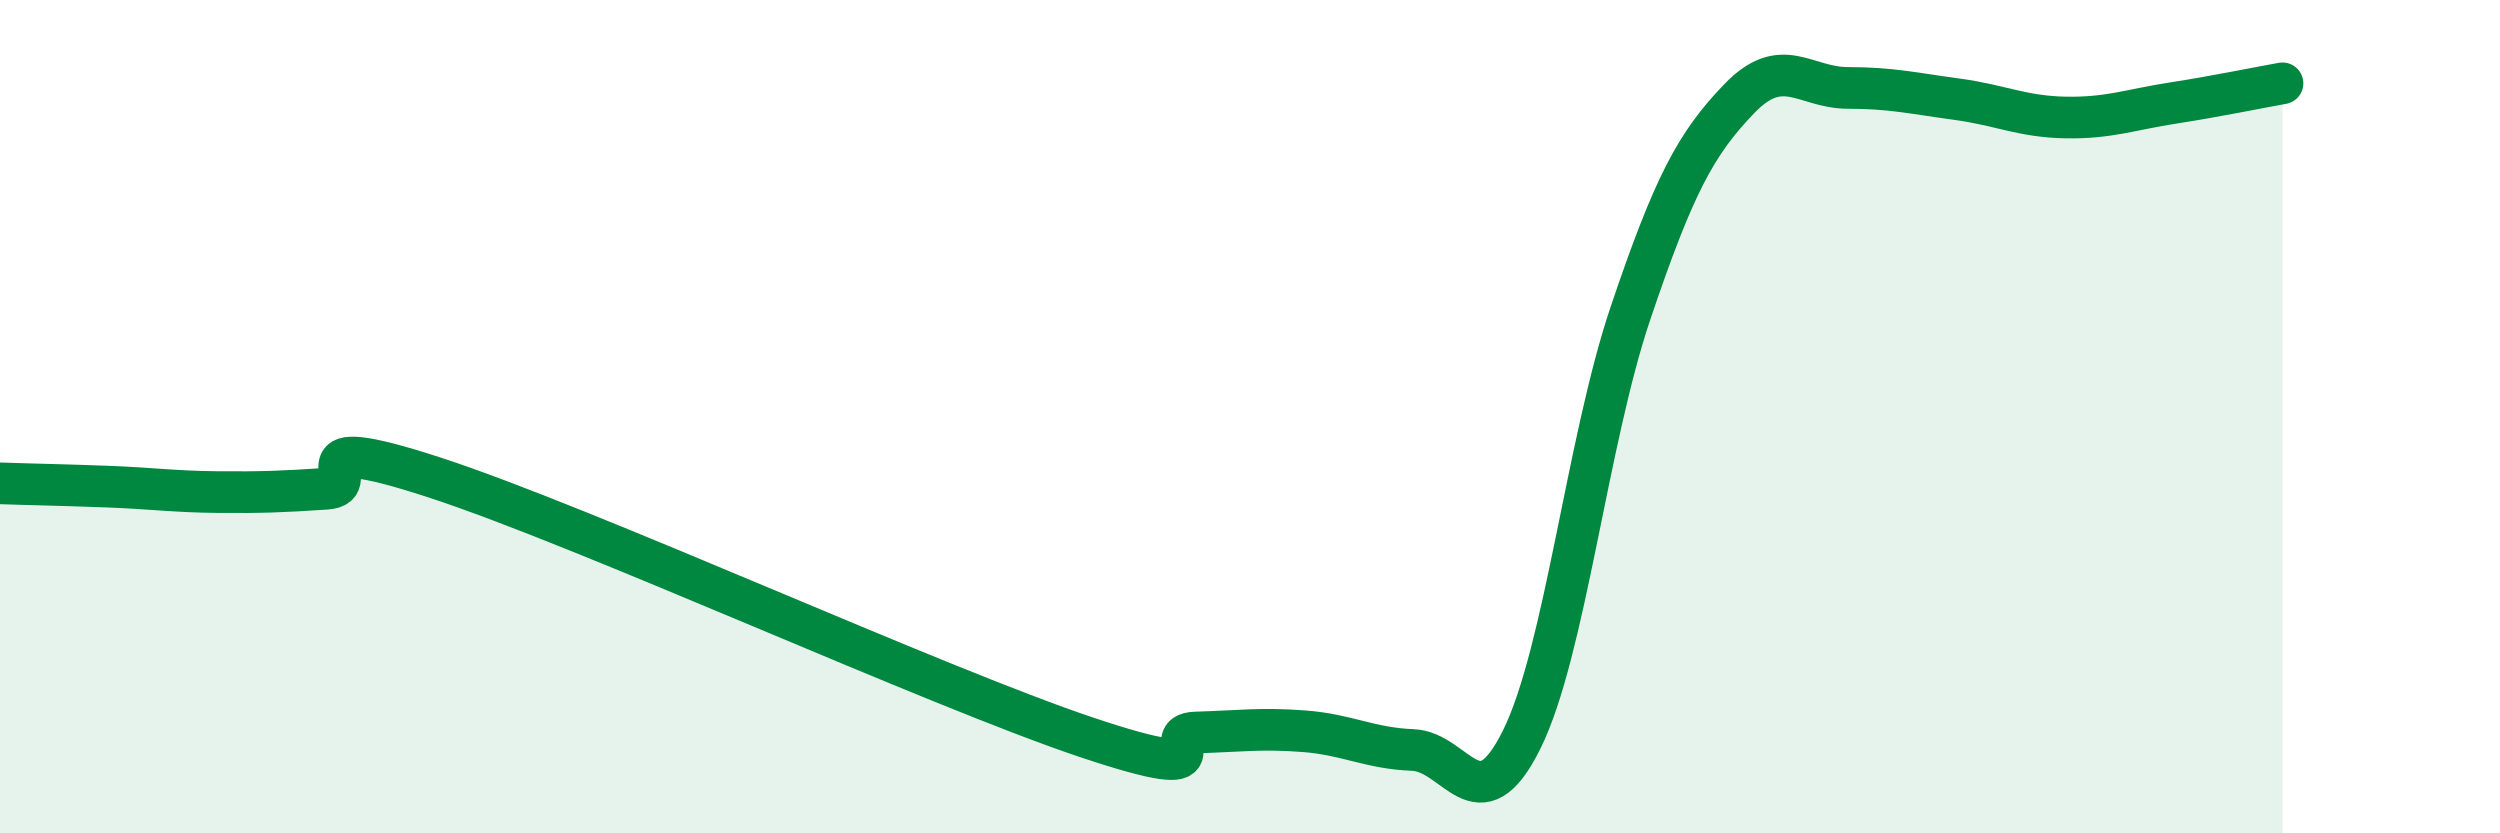
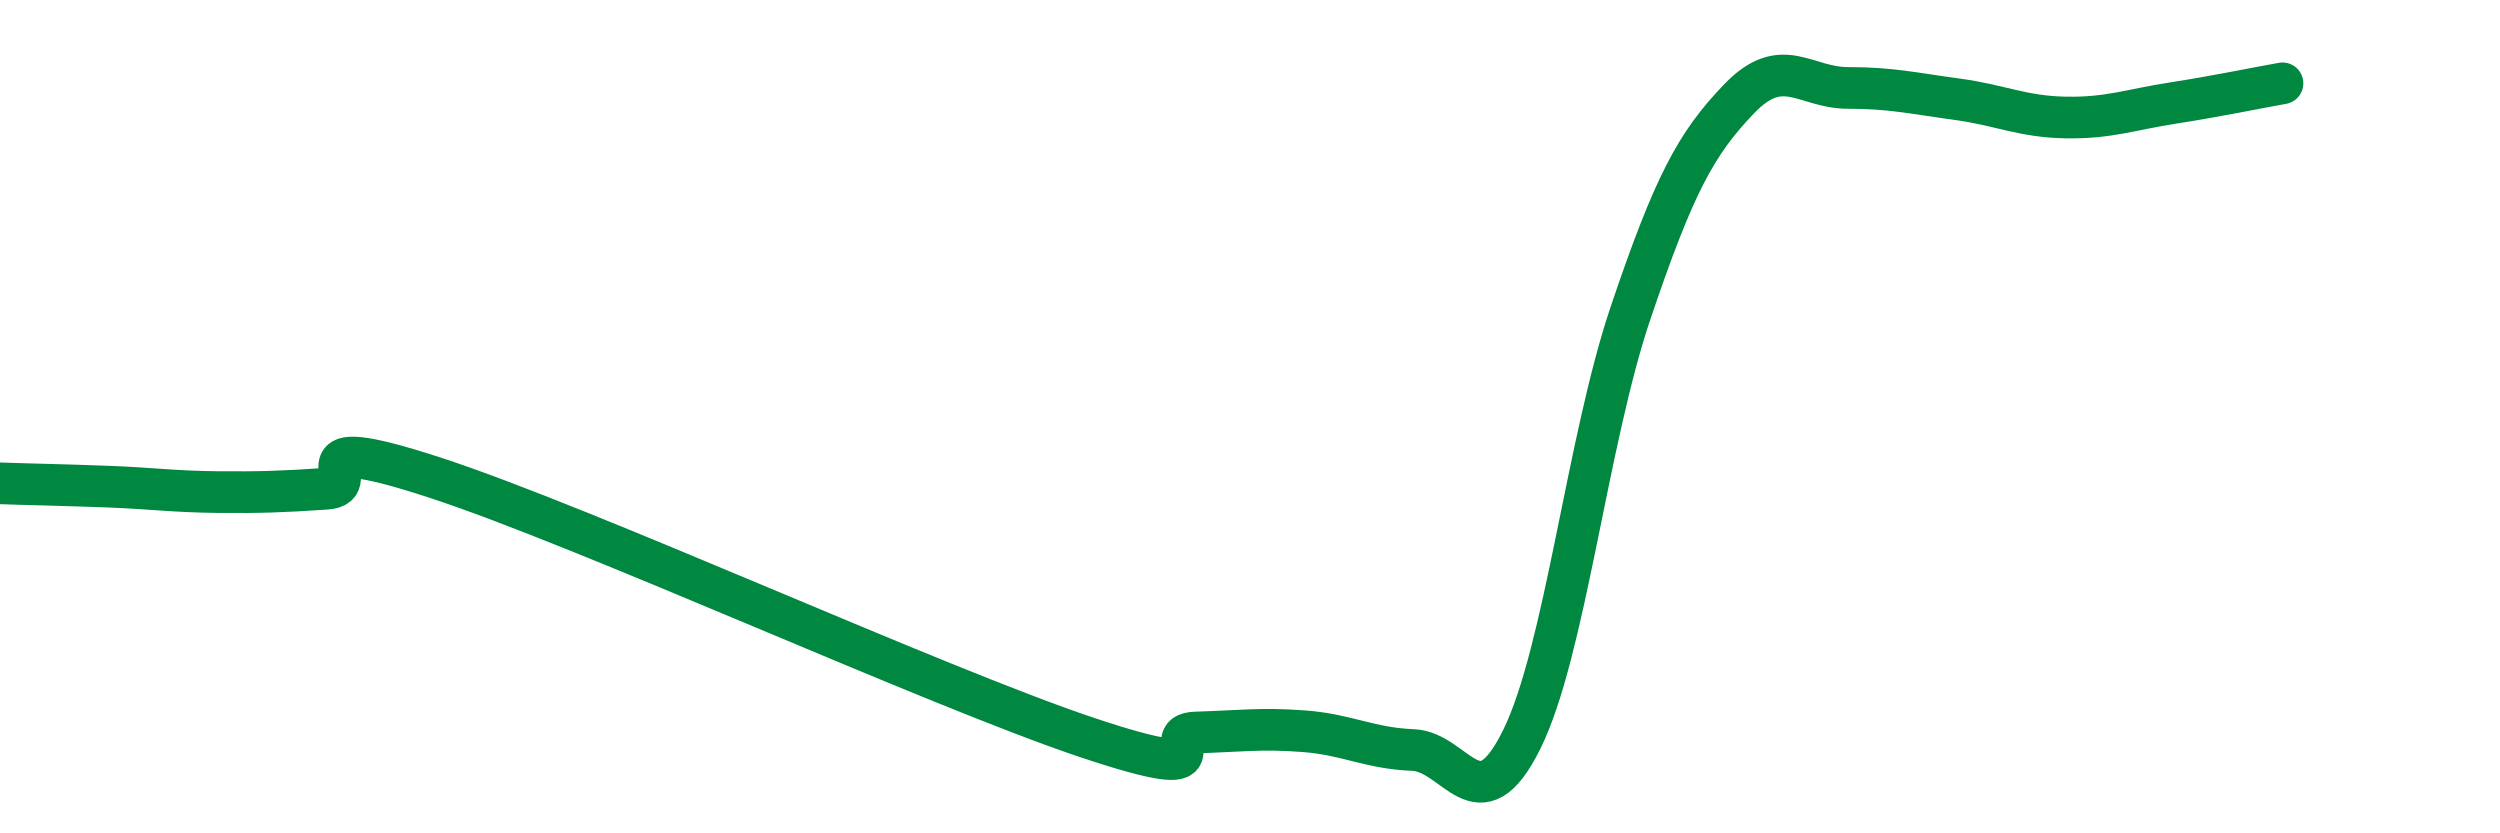
<svg xmlns="http://www.w3.org/2000/svg" width="60" height="20" viewBox="0 0 60 20">
-   <path d="M 0,11.6 C 0.52,11.62 1.57,11.64 2.61,11.68 C 3.65,11.72 4.18,11.8 5.22,11.81 C 6.26,11.82 6.79,11.8 7.83,11.73 C 8.87,11.66 6.78,10.27 10.43,11.46 C 14.08,12.65 22.44,16.48 26.09,17.7 C 29.74,18.92 27.66,17.61 28.7,17.58 C 29.74,17.55 30.26,17.47 31.3,17.55 C 32.34,17.63 32.87,17.96 33.91,18 C 34.95,18.04 35.48,19.85 36.52,17.75 C 37.56,15.65 38.09,10.6 39.13,7.52 C 40.17,4.44 40.7,3.45 41.74,2.37 C 42.78,1.29 43.31,2.11 44.35,2.11 C 45.39,2.11 45.92,2.24 46.96,2.38 C 48,2.52 48.53,2.8 49.57,2.82 C 50.61,2.84 51.13,2.63 52.17,2.47 C 53.21,2.31 54.26,2.09 54.78,2L54.78 20L0 20Z" fill="#008740" opacity="0.1" stroke-linecap="round" stroke-linejoin="round" />
  <path d="M 0,11.6 C 0.52,11.62 1.57,11.64 2.61,11.68 C 3.65,11.72 4.18,11.8 5.22,11.81 C 6.26,11.82 6.79,11.8 7.83,11.73 C 8.87,11.66 6.78,10.27 10.43,11.46 C 14.08,12.65 22.44,16.48 26.09,17.7 C 29.74,18.92 27.66,17.61 28.7,17.58 C 29.74,17.55 30.26,17.47 31.3,17.55 C 32.34,17.63 32.87,17.96 33.91,18 C 34.95,18.04 35.48,19.85 36.52,17.75 C 37.56,15.65 38.09,10.6 39.13,7.52 C 40.17,4.44 40.7,3.45 41.74,2.37 C 42.78,1.29 43.31,2.11 44.35,2.11 C 45.39,2.11 45.92,2.24 46.96,2.38 C 48,2.52 48.53,2.8 49.57,2.82 C 50.61,2.84 51.13,2.63 52.17,2.47 C 53.21,2.31 54.26,2.09 54.78,2" stroke="#008740" stroke-width="1" fill="none" stroke-linecap="round" stroke-linejoin="round" />
</svg>